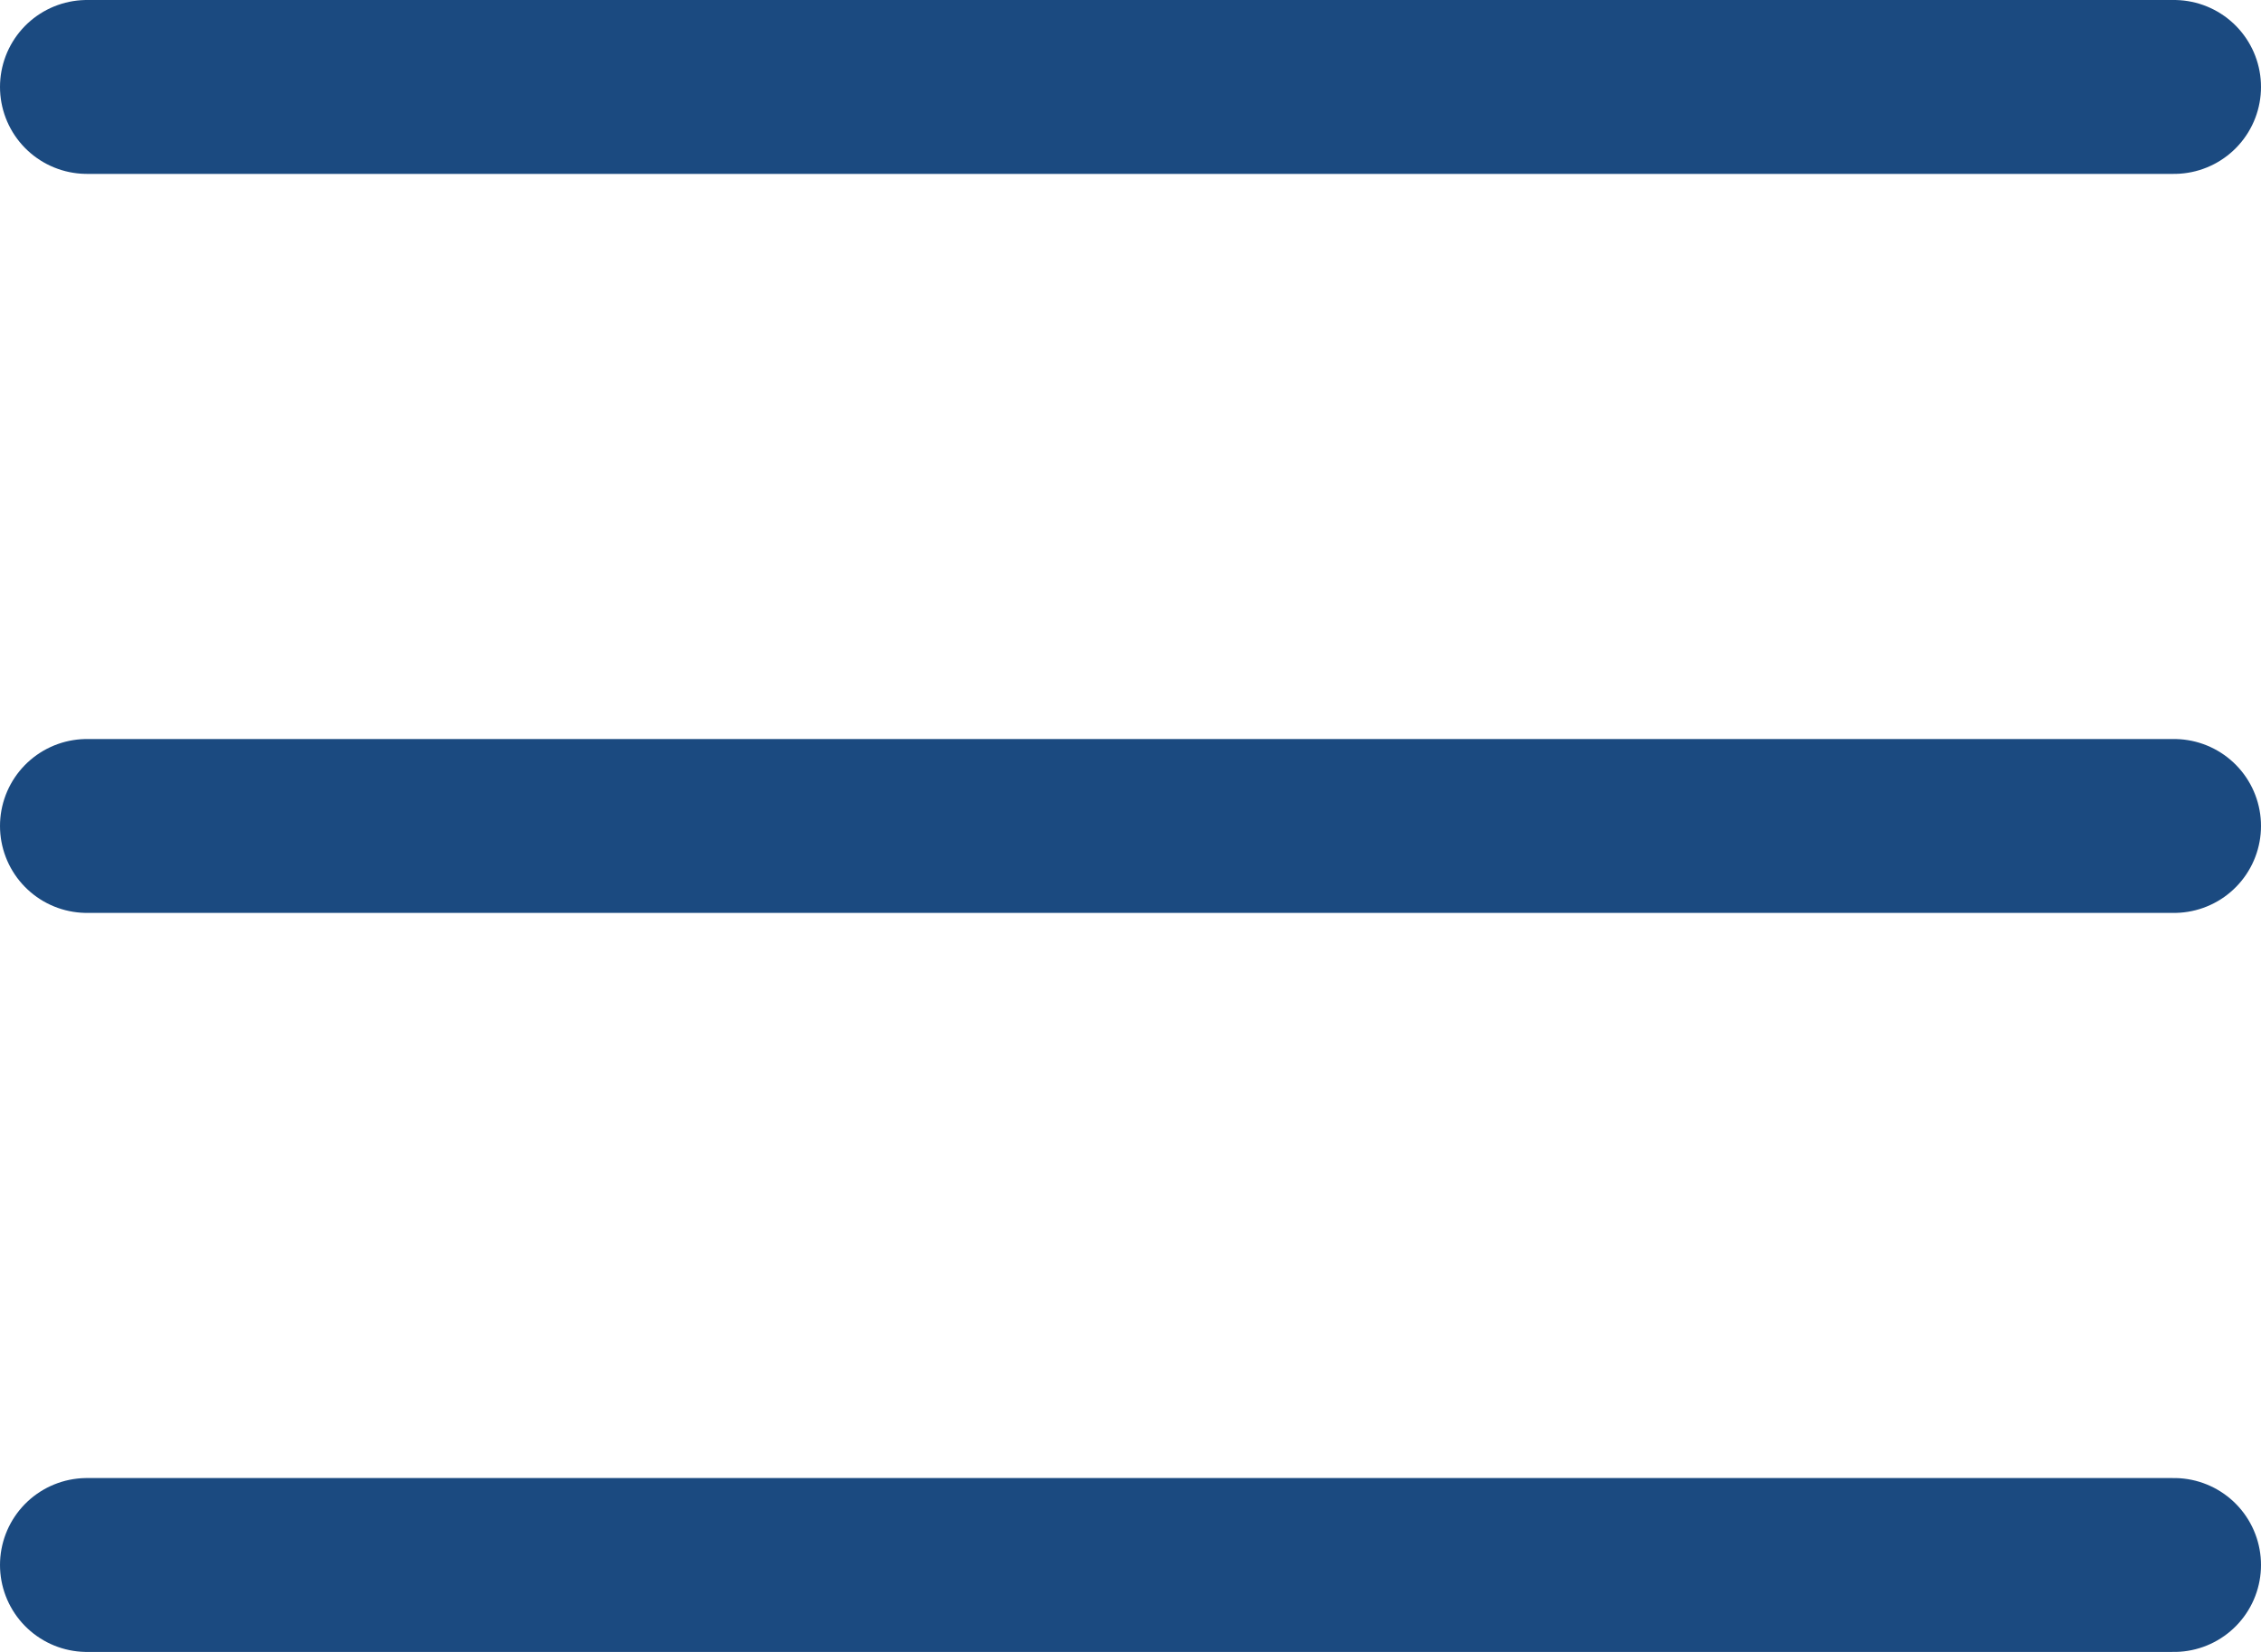
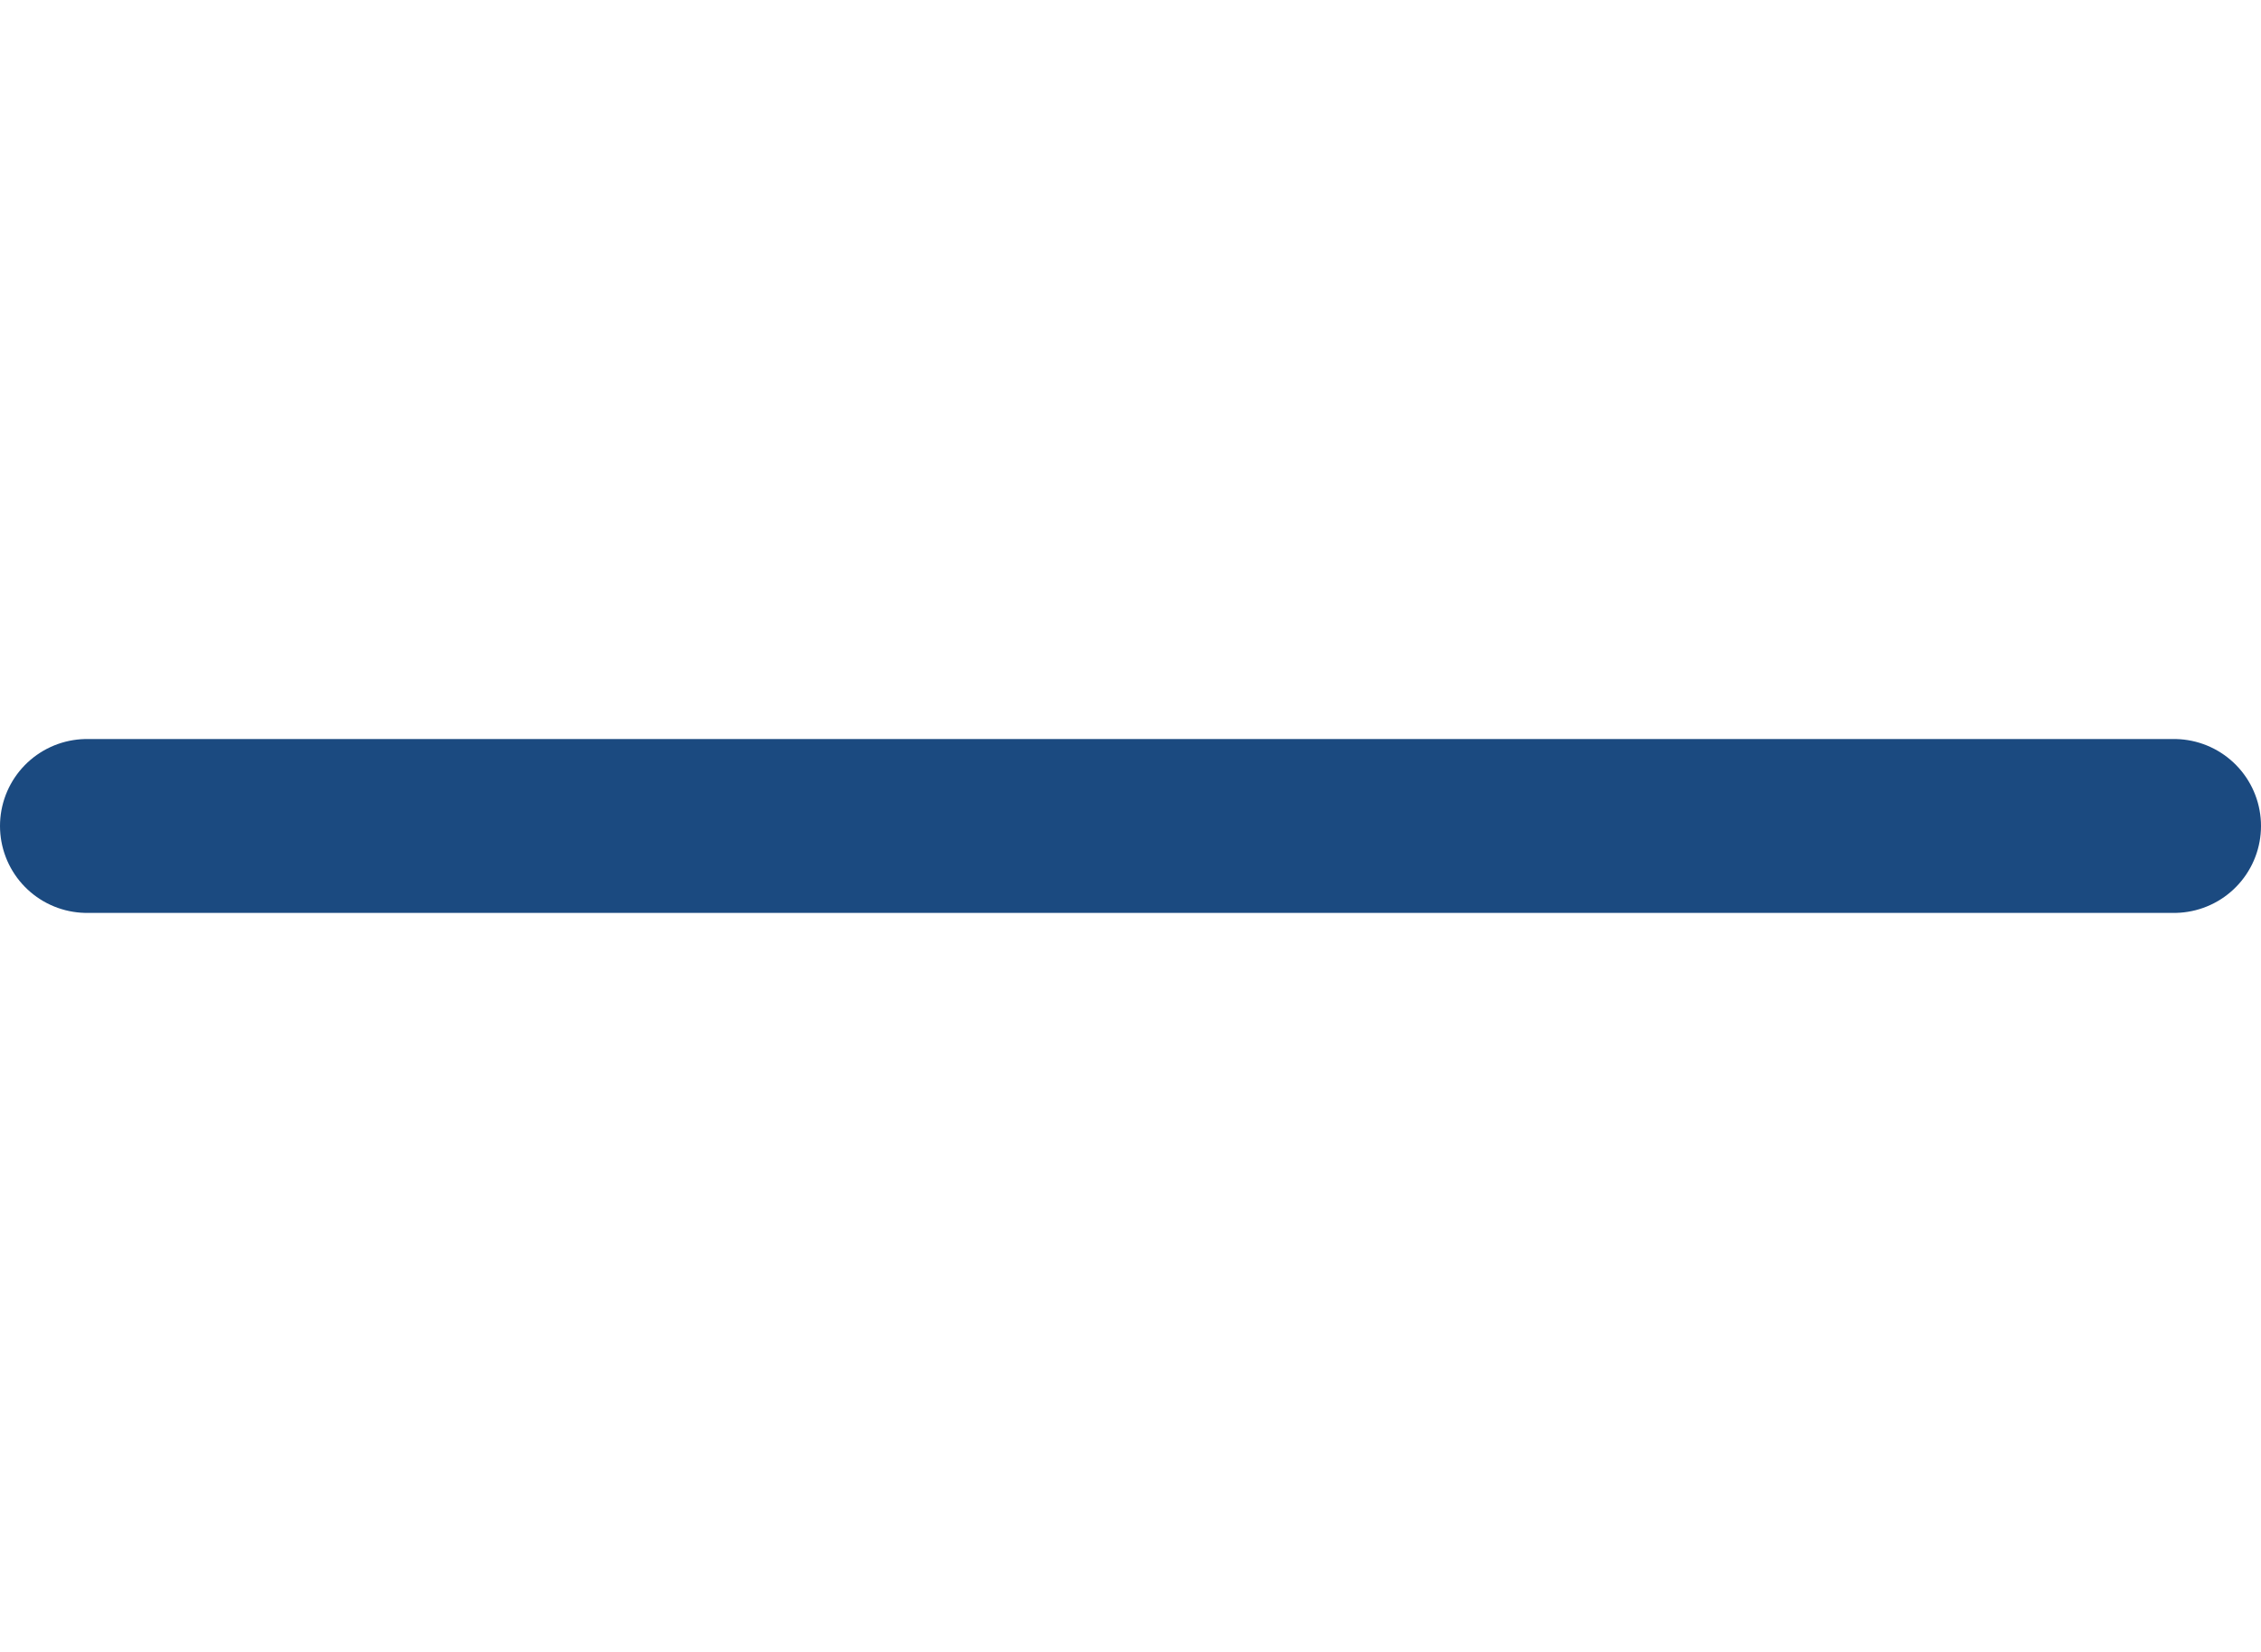
<svg xmlns="http://www.w3.org/2000/svg" width="26" height="19" viewBox="0 0 26 19" fill="none">
-   <line x1="1" y1="1" x2="25" y2="1" stroke="#1B4A80" stroke-width="2" stroke-linecap="round" />
  <line x1="1" y1="9.5" x2="25" y2="9.5" stroke="#1B4A80" stroke-width="2" stroke-linecap="round" />
-   <line x1="1" y1="18" x2="25" y2="18" stroke="#1B4A80" stroke-width="2" stroke-linecap="round" />
</svg>